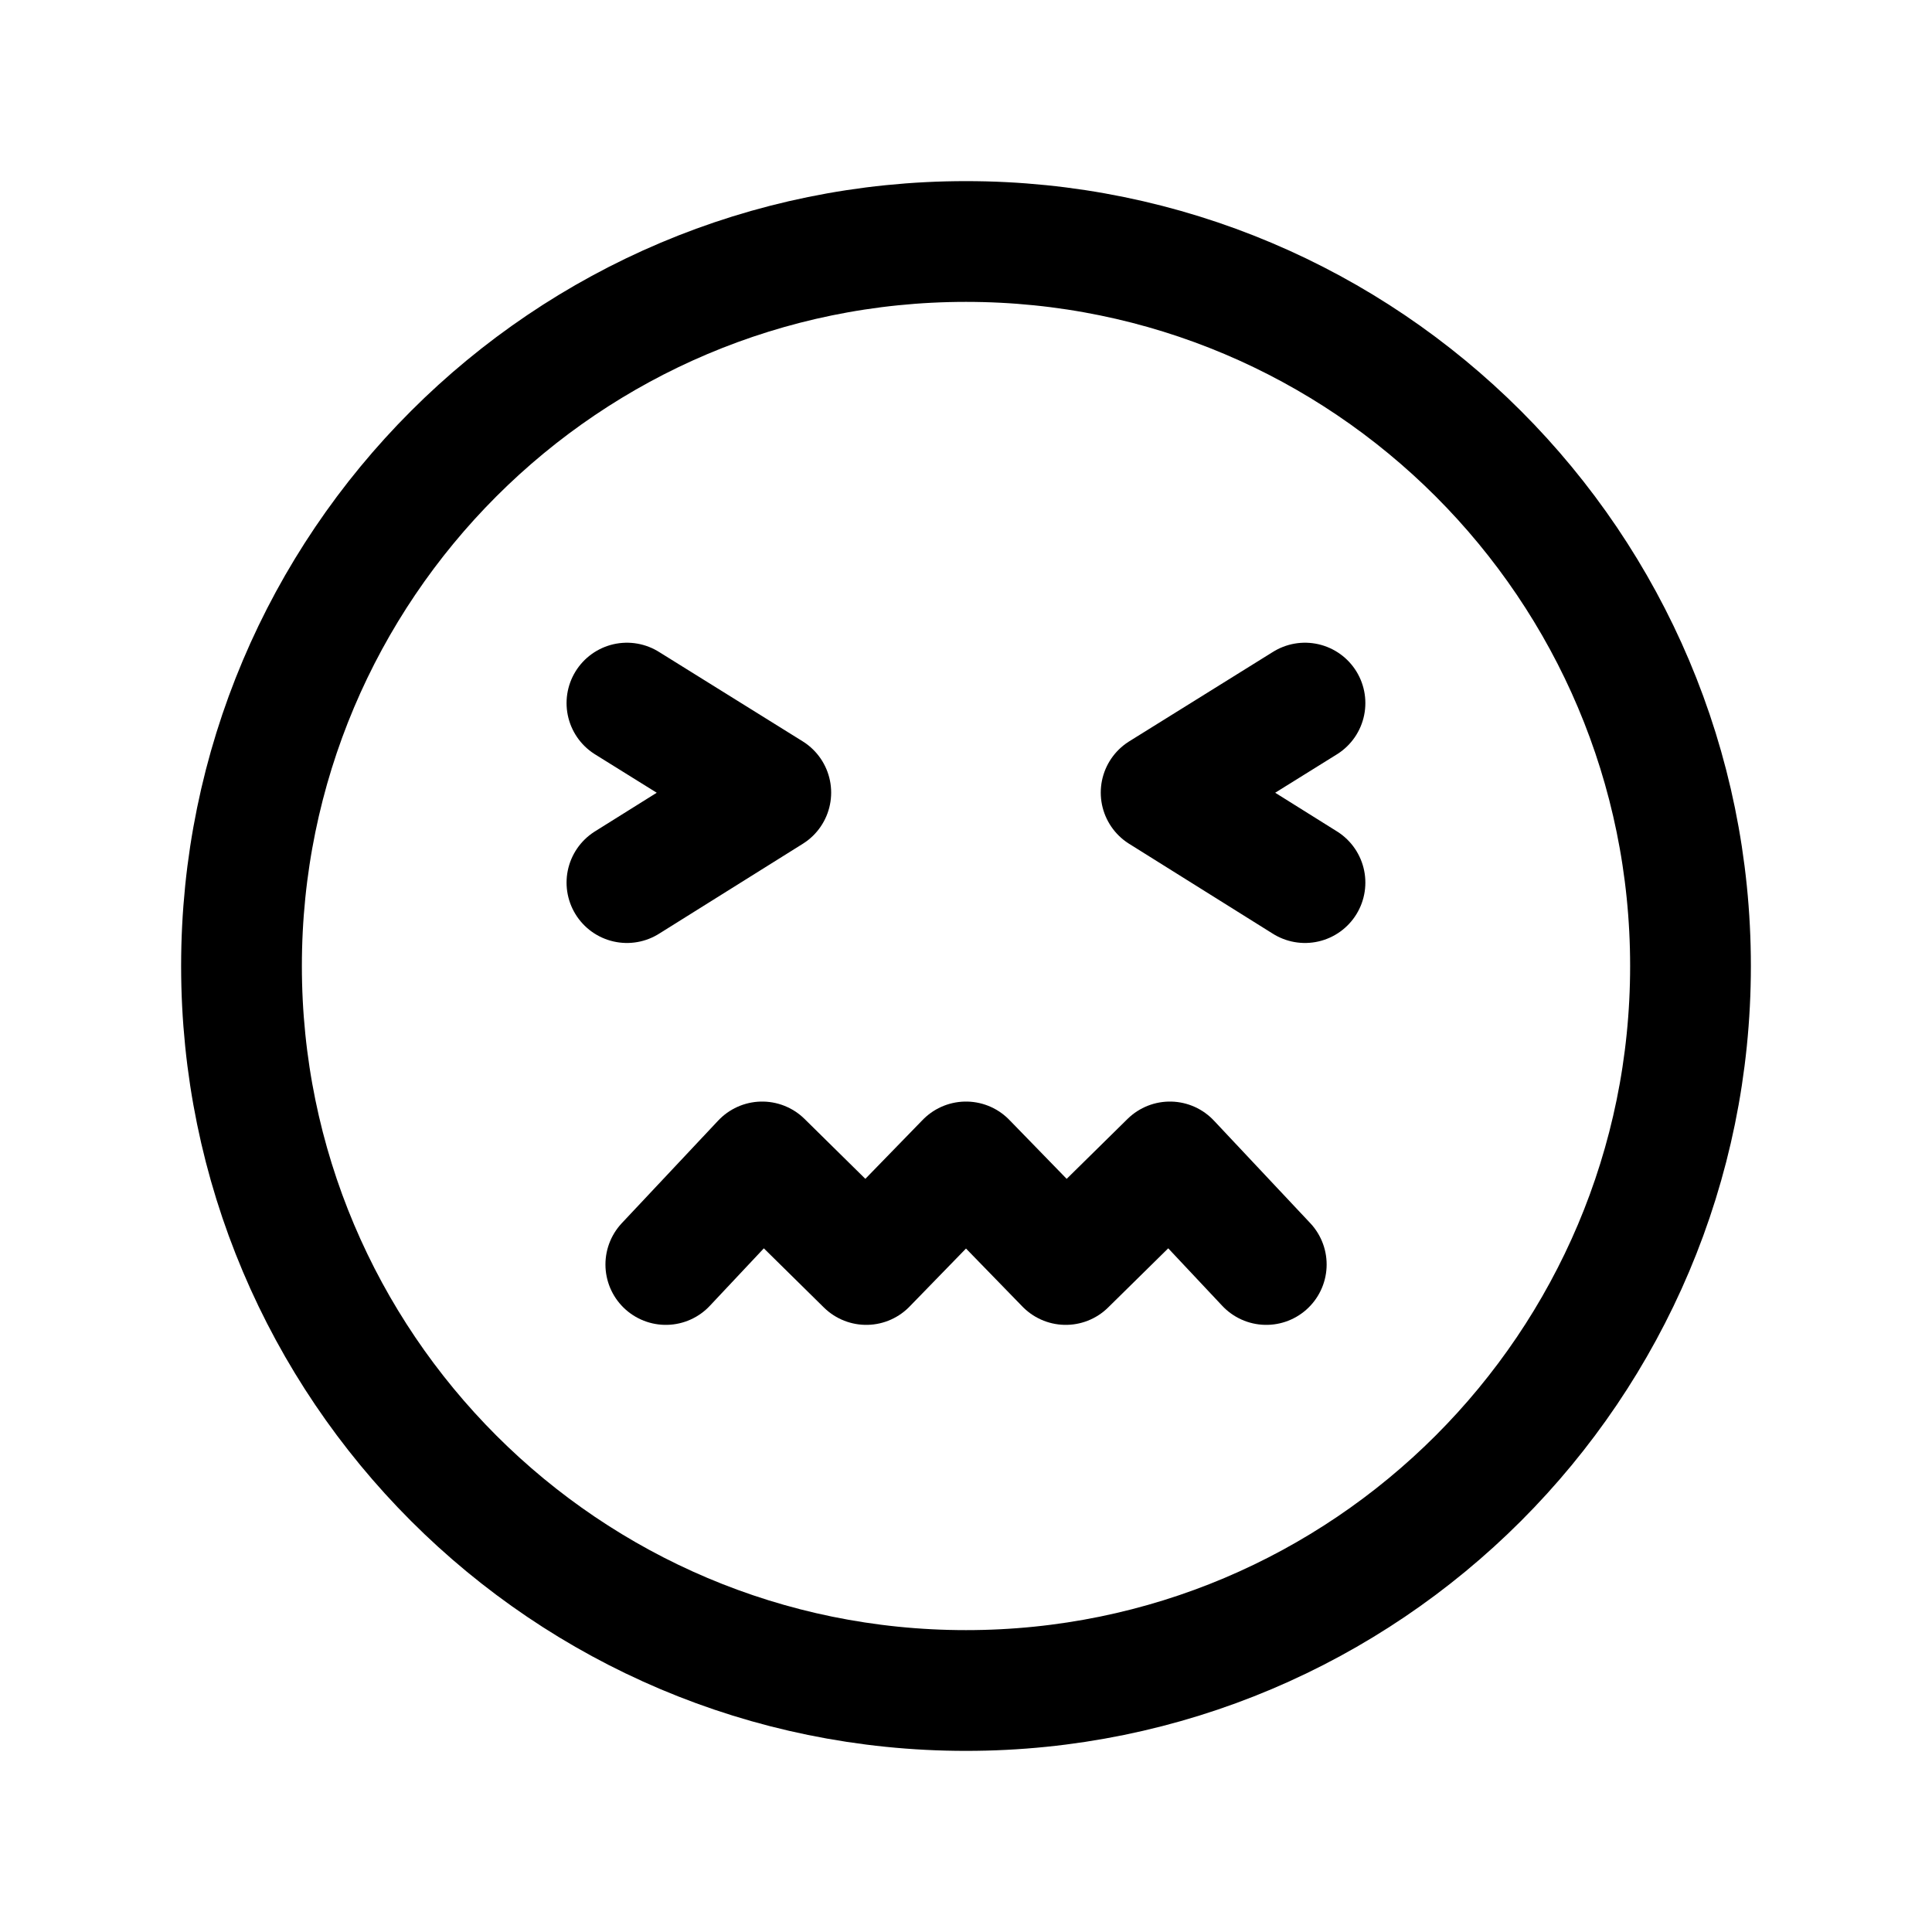
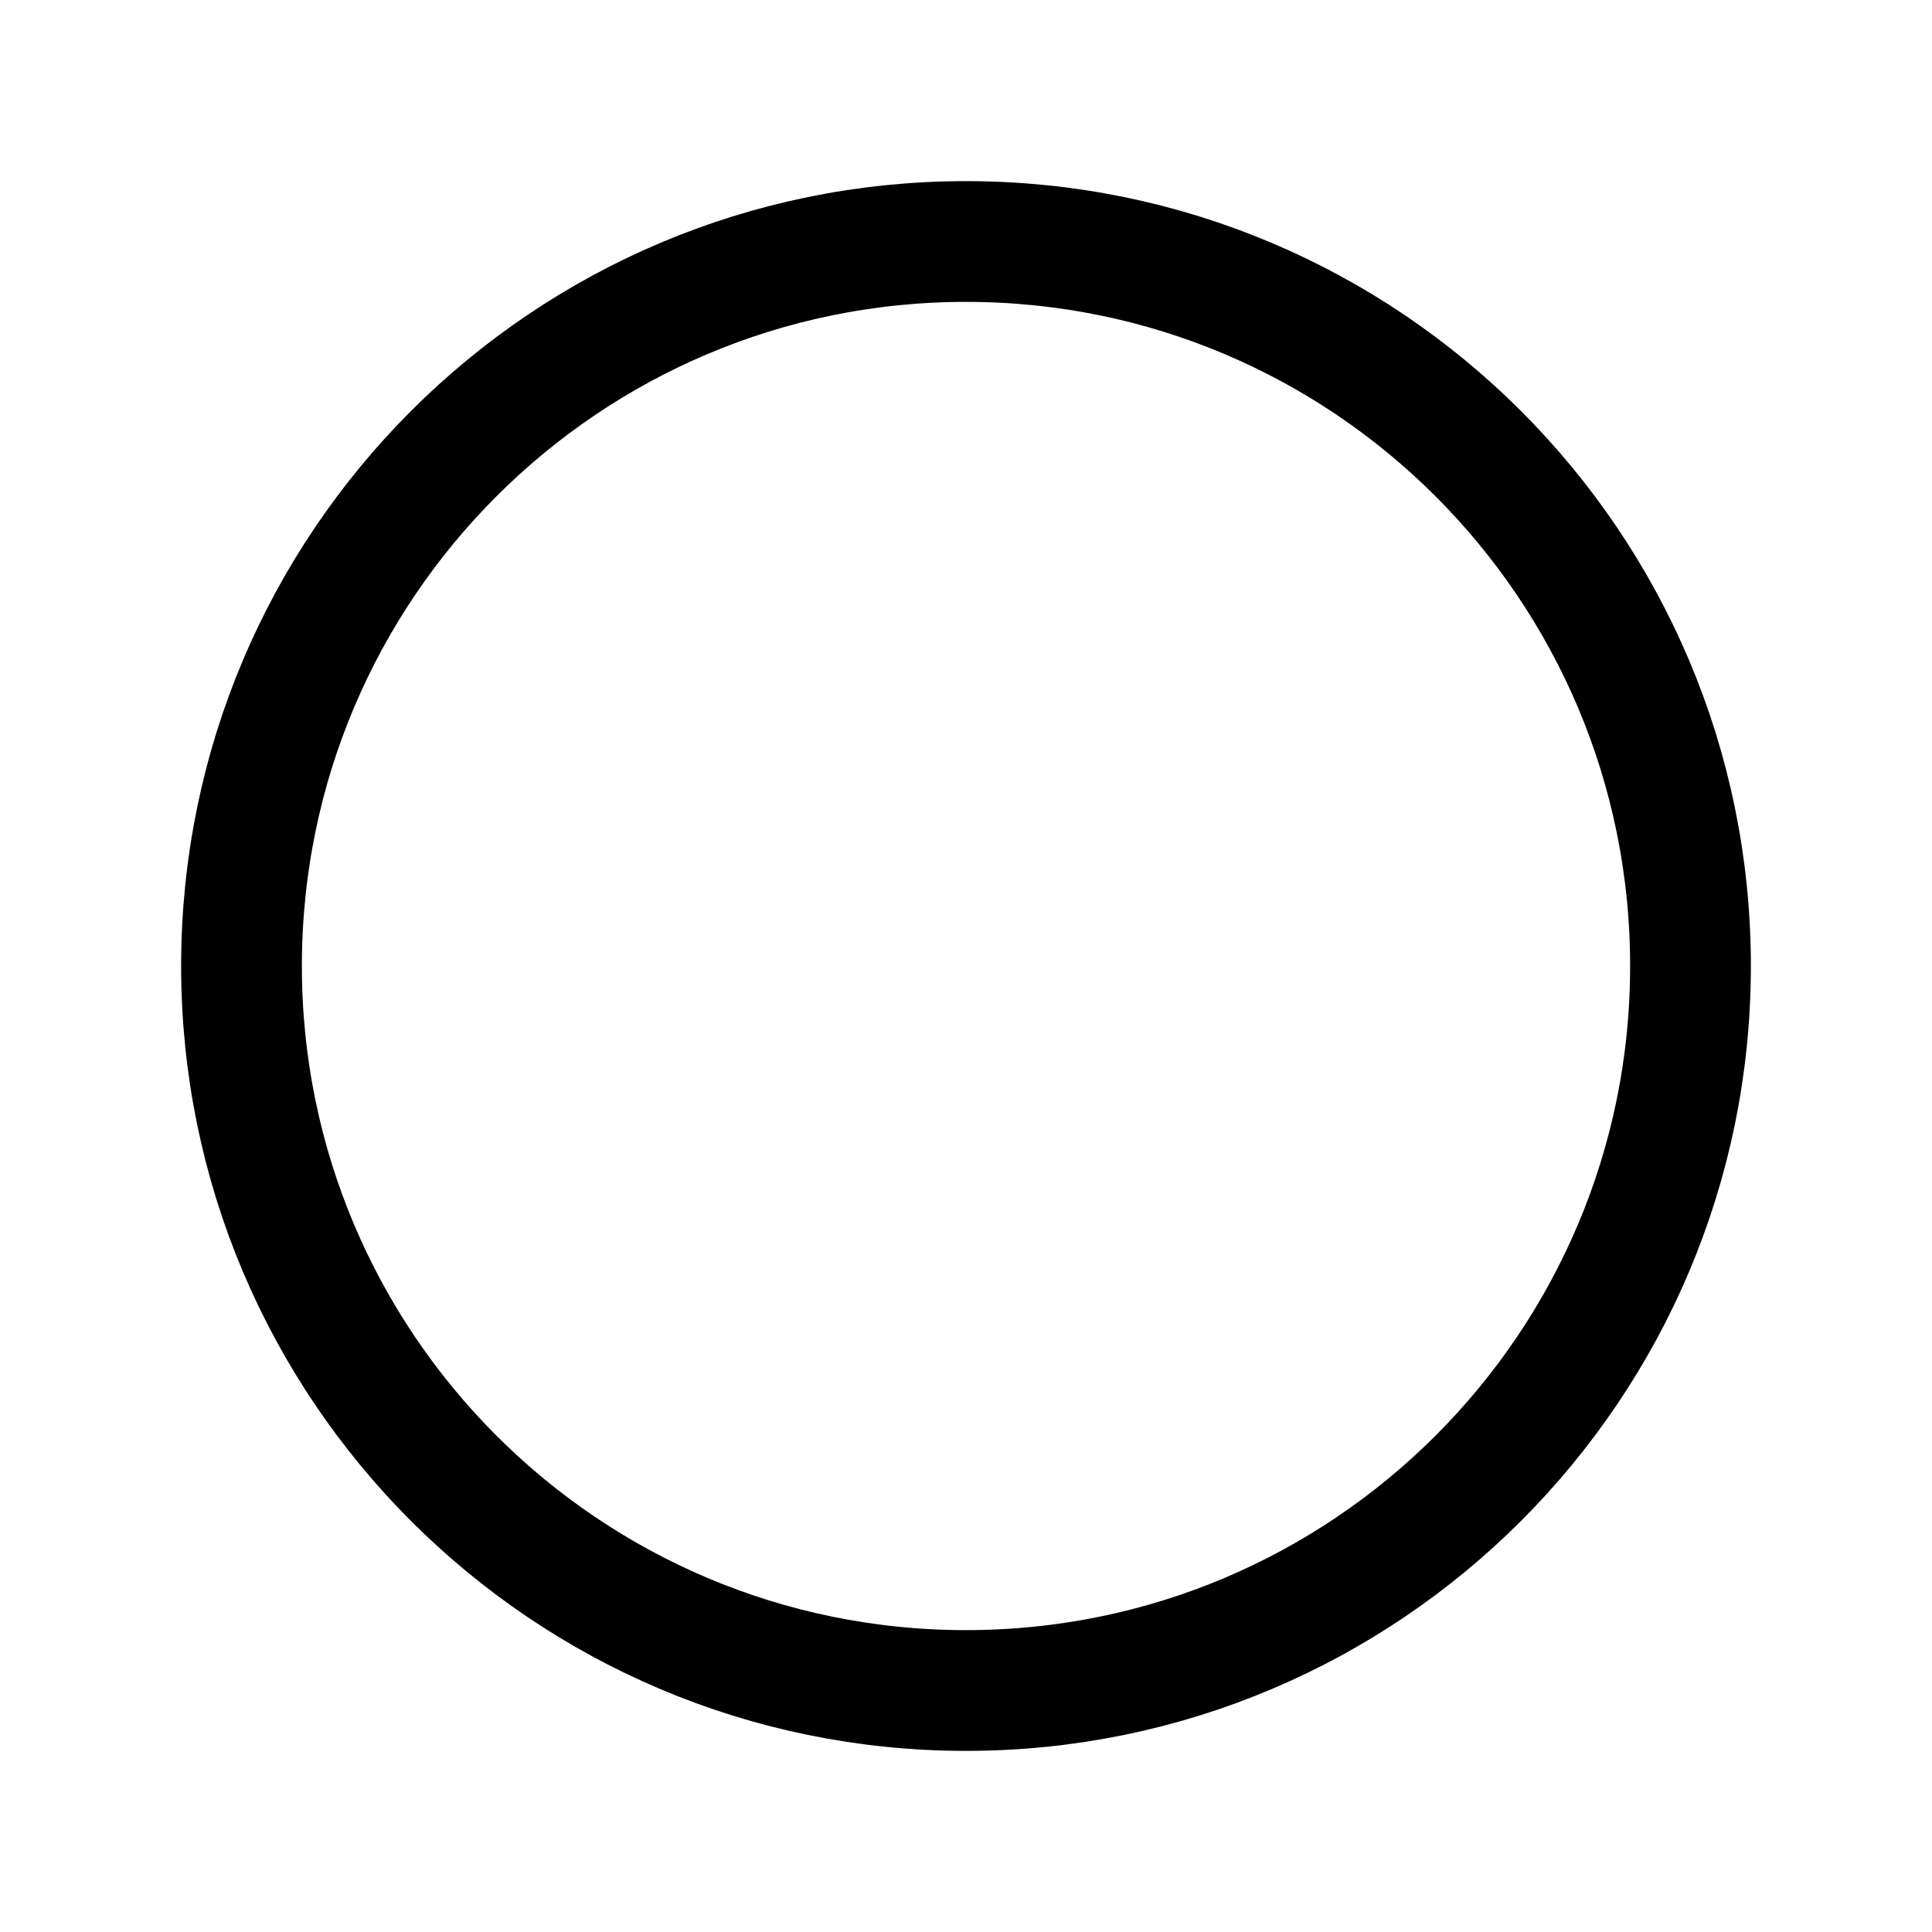
<svg xmlns="http://www.w3.org/2000/svg" width="24" height="24" viewBox="0 0 24 24" fill="none">
  <path d="M12 21C16.971 21 21 16.97 21 12C21 7.029 16.971 3 12 3C7.029 3 3 7.029 3 12C3 16.97 7.029 21 12 21Z" stroke="black" stroke-width="1.5" stroke-linecap="round" stroke-linejoin="round" />
-   <path d="M7.788 8.734L9.575 9.846L7.788 10.964" stroke="black" stroke-width="1.5" stroke-linecap="round" stroke-linejoin="round" />
-   <path d="M16.211 8.734L14.424 9.846L16.211 10.964" stroke="black" stroke-width="1.5" stroke-linecap="round" stroke-linejoin="round" />
-   <path d="M15.73 15.708L14.533 14.434L13.239 15.708L12 14.434L10.761 15.708L9.468 14.434L8.271 15.708" stroke="black" stroke-width="1.5" stroke-linecap="round" stroke-linejoin="round" />
</svg>